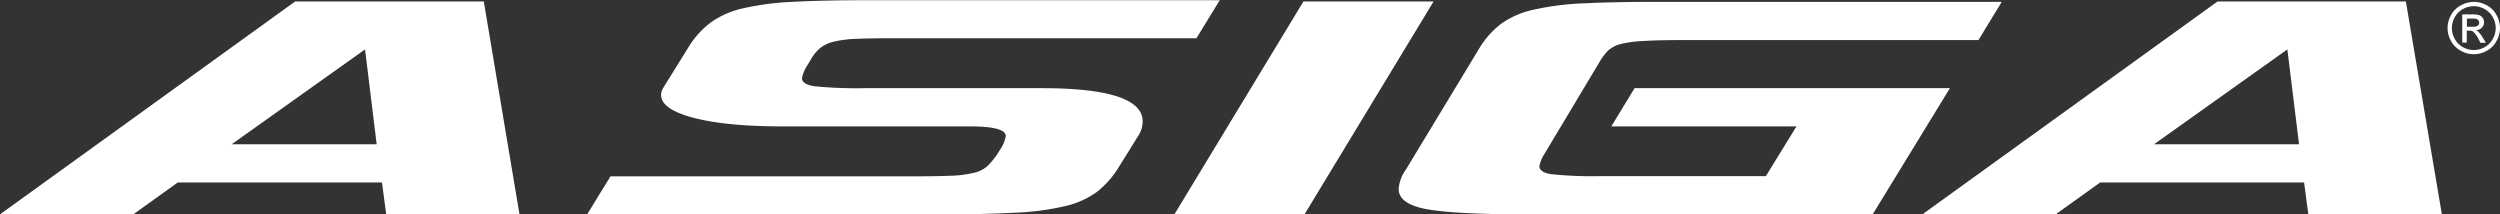
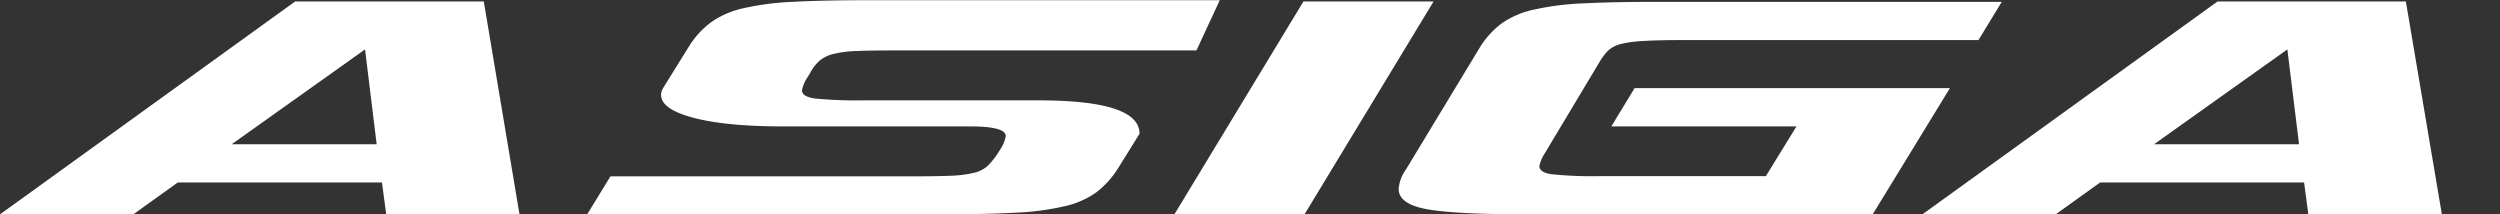
<svg xmlns="http://www.w3.org/2000/svg" id="b24662ee-3d6a-4b02-a420-28b2a31dab04" data-name="a25843a4-ced2-4917-8155-3629e01731c1" viewBox="0 0 490.28 42.04">
  <rect x="0" y="0" width="490.28" height="42.04" fill="#333333" stroke="none" />
  <defs>
    <style>.b030fab1-a075-48cc-bdd6-ebdfb9394757{fill:#fff;}</style>
  </defs>
-   <path class="b030fab1-a075-48cc-bdd6-ebdfb9394757" d="M101.88,42,94.88.25h-37L0,42H26.14l8.72-6.25H74.91L75.74,42ZM71.59,9.65h0l2.28,18.6H45.44ZM223.47,26.17h0a5,5,0,0,0,.62-2.39q0-6.54-19.92-6.53H169.52a83.64,83.64,0,0,1-9.76-.37c-1.66-.24-2.48-.78-2.48-1.61a6.68,6.68,0,0,1,1-2.42l.62-1a8.28,8.28,0,0,1,1.87-2.41,6.82,6.82,0,0,1,2.8-1.32,22.65,22.65,0,0,1,4.57-.55c1.87-.08,4.25-.11,7.16-.11h59.34L239.21,0h-69.1q-8.72,0-14.63.32a54.35,54.35,0,0,0-9.75,1.27,17.51,17.51,0,0,0-6.22,2.69,17.17,17.17,0,0,0-4.26,4.57l-5.19,8.35a3.55,3.55,0,0,0-.31.69,2.3,2.3,0,0,0-.1.69q0,2.82,6.43,4.5t17.64,1.67h36.52q7,0,7,1.9a6.6,6.6,0,0,1-1,2.49l-.63,1a14.54,14.54,0,0,1-2,2.42,5.93,5.93,0,0,1-2.7,1.31,22.66,22.66,0,0,1-4.56.56q-2.81.11-7.16.11H119.72L115.15,42h69.1q8.92,0,14.84-.33a51.68,51.68,0,0,0,9.75-1.28A17.27,17.27,0,0,0,215,37.68a18,18,0,0,0,4.15-4.54l4.36-7ZM281.14.25H255.62L230.31,42h25.52Zm101.26,17H320.56L316,24.75h36.31l-6,9.75H313.92a79.52,79.52,0,0,1-9.64-.37c-1.59-.24-2.39-.77-2.39-1.6a7,7,0,0,1,1-2.4l10.79-18a11.58,11.58,0,0,1,1.66-2.22,5.65,5.65,0,0,1,2.49-1.31A22.43,22.43,0,0,1,322.29,8c1.87-.12,4.47-.18,7.78-.18H388l4.57-7.5H325.34q-8.71,0-14.63.29a54.49,54.49,0,0,0-9.86,1.23,17.43,17.43,0,0,0-6.33,2.69,17.1,17.1,0,0,0-4.25,4.64l-14.53,24A7.63,7.63,0,0,0,274.29,37q0,3,5.61,4t19.92,1h67.43L382.4,17.25ZM478.88,42h0L471.82.25H434.89L377,42h26.14l8.72-6.25h40l.83,6.25ZM448.58,9.65h0l2.29,18.6H422.44l26.14-18.6Z" transform="translate(0 0.04)" />
-   <path class="b030fab1-a075-48cc-bdd6-ebdfb9394757" d="M485.14.32a5.31,5.31,0,0,1,2.53.67,4.69,4.69,0,0,1,1.92,1.9,5.19,5.19,0,0,1,.69,2.58A5.11,5.11,0,0,1,489.6,8a4.66,4.66,0,0,1-1.9,1.91,5.14,5.14,0,0,1-5.12,0A4.75,4.75,0,0,1,480.67,8,5.1,5.1,0,0,1,480,5.47a5.19,5.19,0,0,1,.69-2.58A4.65,4.65,0,0,1,482.62,1a5.31,5.31,0,0,1,2.53-.67Zm0,.86a4.38,4.38,0,0,0-2.12.55,4.08,4.08,0,0,0-1.6,1.59,4.27,4.27,0,0,0,0,4.29A4,4,0,0,0,483,9.2a4.28,4.28,0,0,0,4.27,0,3.93,3.93,0,0,0,1.59-1.59,4.27,4.27,0,0,0,0-4.29,4.08,4.08,0,0,0-1.6-1.59,4.34,4.34,0,0,0-2.11-.55Zm-2.26,7.13V2.78h1.9a4.53,4.53,0,0,1,1.42.16,1.44,1.44,0,0,1,.95,1.34,1.48,1.48,0,0,1-.43,1.11,1.73,1.73,0,0,1-1.16.5,1.22,1.22,0,0,1,.47.3,5.46,5.46,0,0,1,.82,1.09l.68,1.08h-1.09L486,7.49A4.87,4.87,0,0,0,485,6.15a1.18,1.18,0,0,0-.71-.18h-.53V8.31Zm.89-3.11h1.09A1.71,1.71,0,0,0,485.92,5a.72.72,0,0,0,.28-.58.76.76,0,0,0-.13-.44.9.9,0,0,0-.38-.29,2.73,2.73,0,0,0-.9-.09h-1V5.2Z" transform="translate(0 0.04)" />
+   <path class="b030fab1-a075-48cc-bdd6-ebdfb9394757" d="M101.88,42,94.88.25h-37L0,42H26.14l8.72-6.25H74.91L75.74,42ZM71.59,9.65h0l2.28,18.6H45.44ZM223.47,26.17h0q0-6.54-19.92-6.53H169.52a83.64,83.64,0,0,1-9.76-.37c-1.66-.24-2.48-.78-2.48-1.61a6.68,6.68,0,0,1,1-2.42l.62-1a8.28,8.28,0,0,1,1.87-2.41,6.82,6.82,0,0,1,2.8-1.32,22.65,22.65,0,0,1,4.57-.55c1.87-.08,4.25-.11,7.16-.11h59.34L239.21,0h-69.1q-8.72,0-14.63.32a54.35,54.35,0,0,0-9.75,1.27,17.51,17.51,0,0,0-6.22,2.69,17.17,17.17,0,0,0-4.26,4.57l-5.19,8.35a3.55,3.55,0,0,0-.31.69,2.3,2.3,0,0,0-.1.69q0,2.82,6.43,4.5t17.64,1.67h36.52q7,0,7,1.9a6.6,6.6,0,0,1-1,2.49l-.63,1a14.54,14.54,0,0,1-2,2.42,5.93,5.93,0,0,1-2.7,1.31,22.66,22.66,0,0,1-4.56.56q-2.81.11-7.16.11H119.72L115.15,42h69.1q8.92,0,14.84-.33a51.68,51.68,0,0,0,9.75-1.28A17.27,17.27,0,0,0,215,37.68a18,18,0,0,0,4.15-4.54l4.36-7ZM281.14.25H255.62L230.31,42h25.52Zm101.26,17H320.56L316,24.75h36.31l-6,9.75H313.92a79.52,79.52,0,0,1-9.64-.37c-1.59-.24-2.39-.77-2.39-1.6a7,7,0,0,1,1-2.4l10.79-18a11.58,11.58,0,0,1,1.66-2.22,5.65,5.65,0,0,1,2.49-1.31A22.43,22.43,0,0,1,322.29,8c1.87-.12,4.47-.18,7.78-.18H388l4.57-7.5H325.34q-8.71,0-14.63.29a54.49,54.49,0,0,0-9.86,1.23,17.43,17.43,0,0,0-6.33,2.69,17.1,17.1,0,0,0-4.25,4.64l-14.53,24A7.63,7.63,0,0,0,274.29,37q0,3,5.61,4t19.92,1h67.43L382.4,17.25ZM478.88,42h0L471.82.25H434.89L377,42h26.14l8.72-6.25h40l.83,6.25ZM448.58,9.65h0l2.29,18.6H422.44l26.14-18.6Z" transform="translate(0 0.04)" />
</svg>